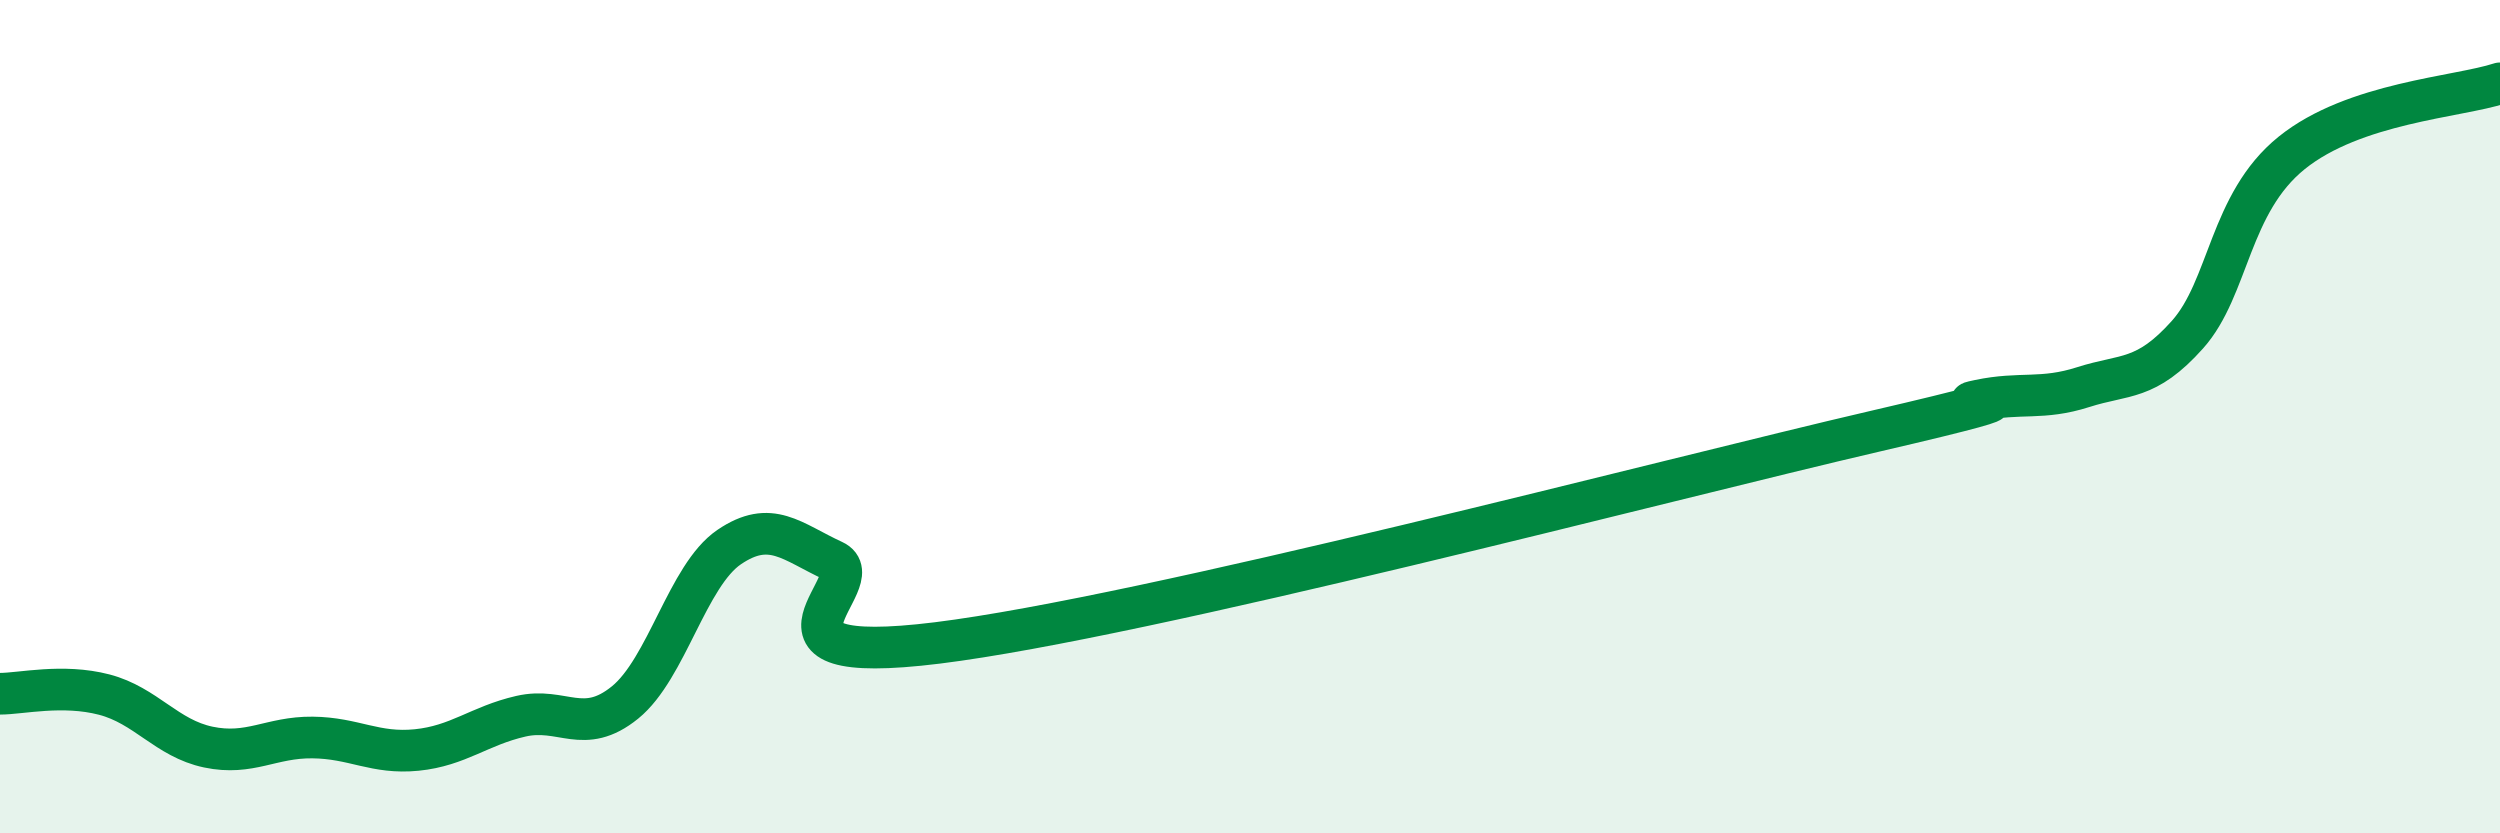
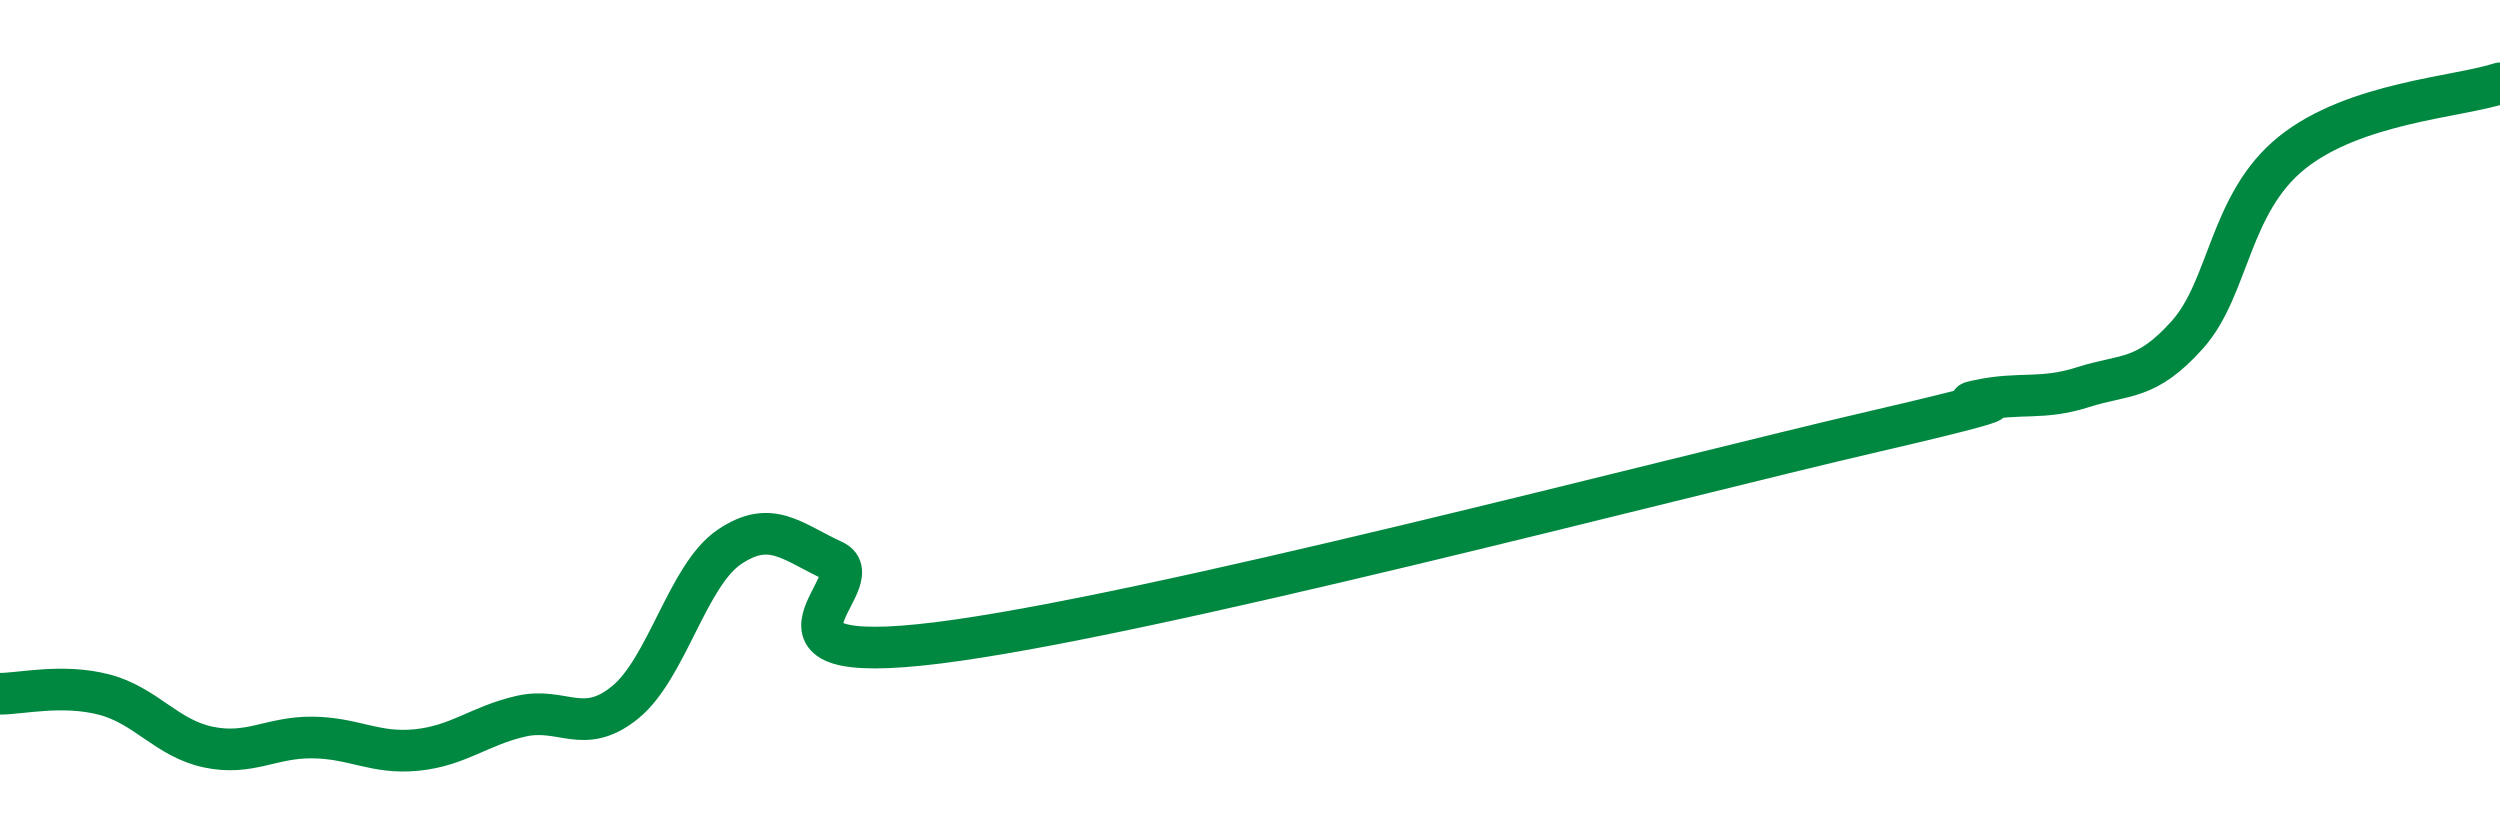
<svg xmlns="http://www.w3.org/2000/svg" width="60" height="20" viewBox="0 0 60 20">
-   <path d="M 0,16.65 C 0.5,16.65 1.5,16.41 2.5,16.67 C 3.5,16.93 4,17.72 5,17.93 C 6,18.14 6.5,17.69 7.5,17.7 C 8.5,17.71 9,18.1 10,18 C 11,17.9 11.5,17.42 12.5,17.19 C 13.5,16.96 14,17.67 15,16.86 C 16,16.05 16.5,13.81 17.5,13.13 C 18.5,12.45 19,13 20,13.46 C 21,13.92 17.5,16.05 22.5,15.43 C 27.5,14.81 40,11.51 45,10.35 C 50,9.19 46.5,9.82 47.5,9.61 C 48.5,9.4 49,9.61 50,9.29 C 51,8.97 51.5,9.15 52.5,8.03 C 53.5,6.91 53.5,4.88 55,3.67 C 56.5,2.46 59,2.33 60,2L60 20L0 20Z" fill="#008740" opacity="0.1" stroke-linecap="round" stroke-linejoin="round" />
  <path d="M 0,16.65 C 0.5,16.65 1.5,16.41 2.5,16.67 C 3.5,16.93 4,17.72 5,17.93 C 6,18.14 6.5,17.69 7.5,17.7 C 8.5,17.71 9,18.1 10,18 C 11,17.9 11.5,17.42 12.5,17.19 C 13.5,16.96 14,17.67 15,16.86 C 16,16.05 16.5,13.81 17.5,13.13 C 18.5,12.45 19,13 20,13.46 C 21,13.92 17.5,16.05 22.5,15.43 C 27.5,14.81 40,11.51 45,10.35 C 50,9.19 46.5,9.82 47.5,9.61 C 48.5,9.4 49,9.61 50,9.29 C 51,8.97 51.5,9.15 52.5,8.03 C 53.5,6.91 53.5,4.88 55,3.67 C 56.5,2.46 59,2.33 60,2" stroke="#008740" stroke-width="1" fill="none" stroke-linecap="round" stroke-linejoin="round" />
</svg>